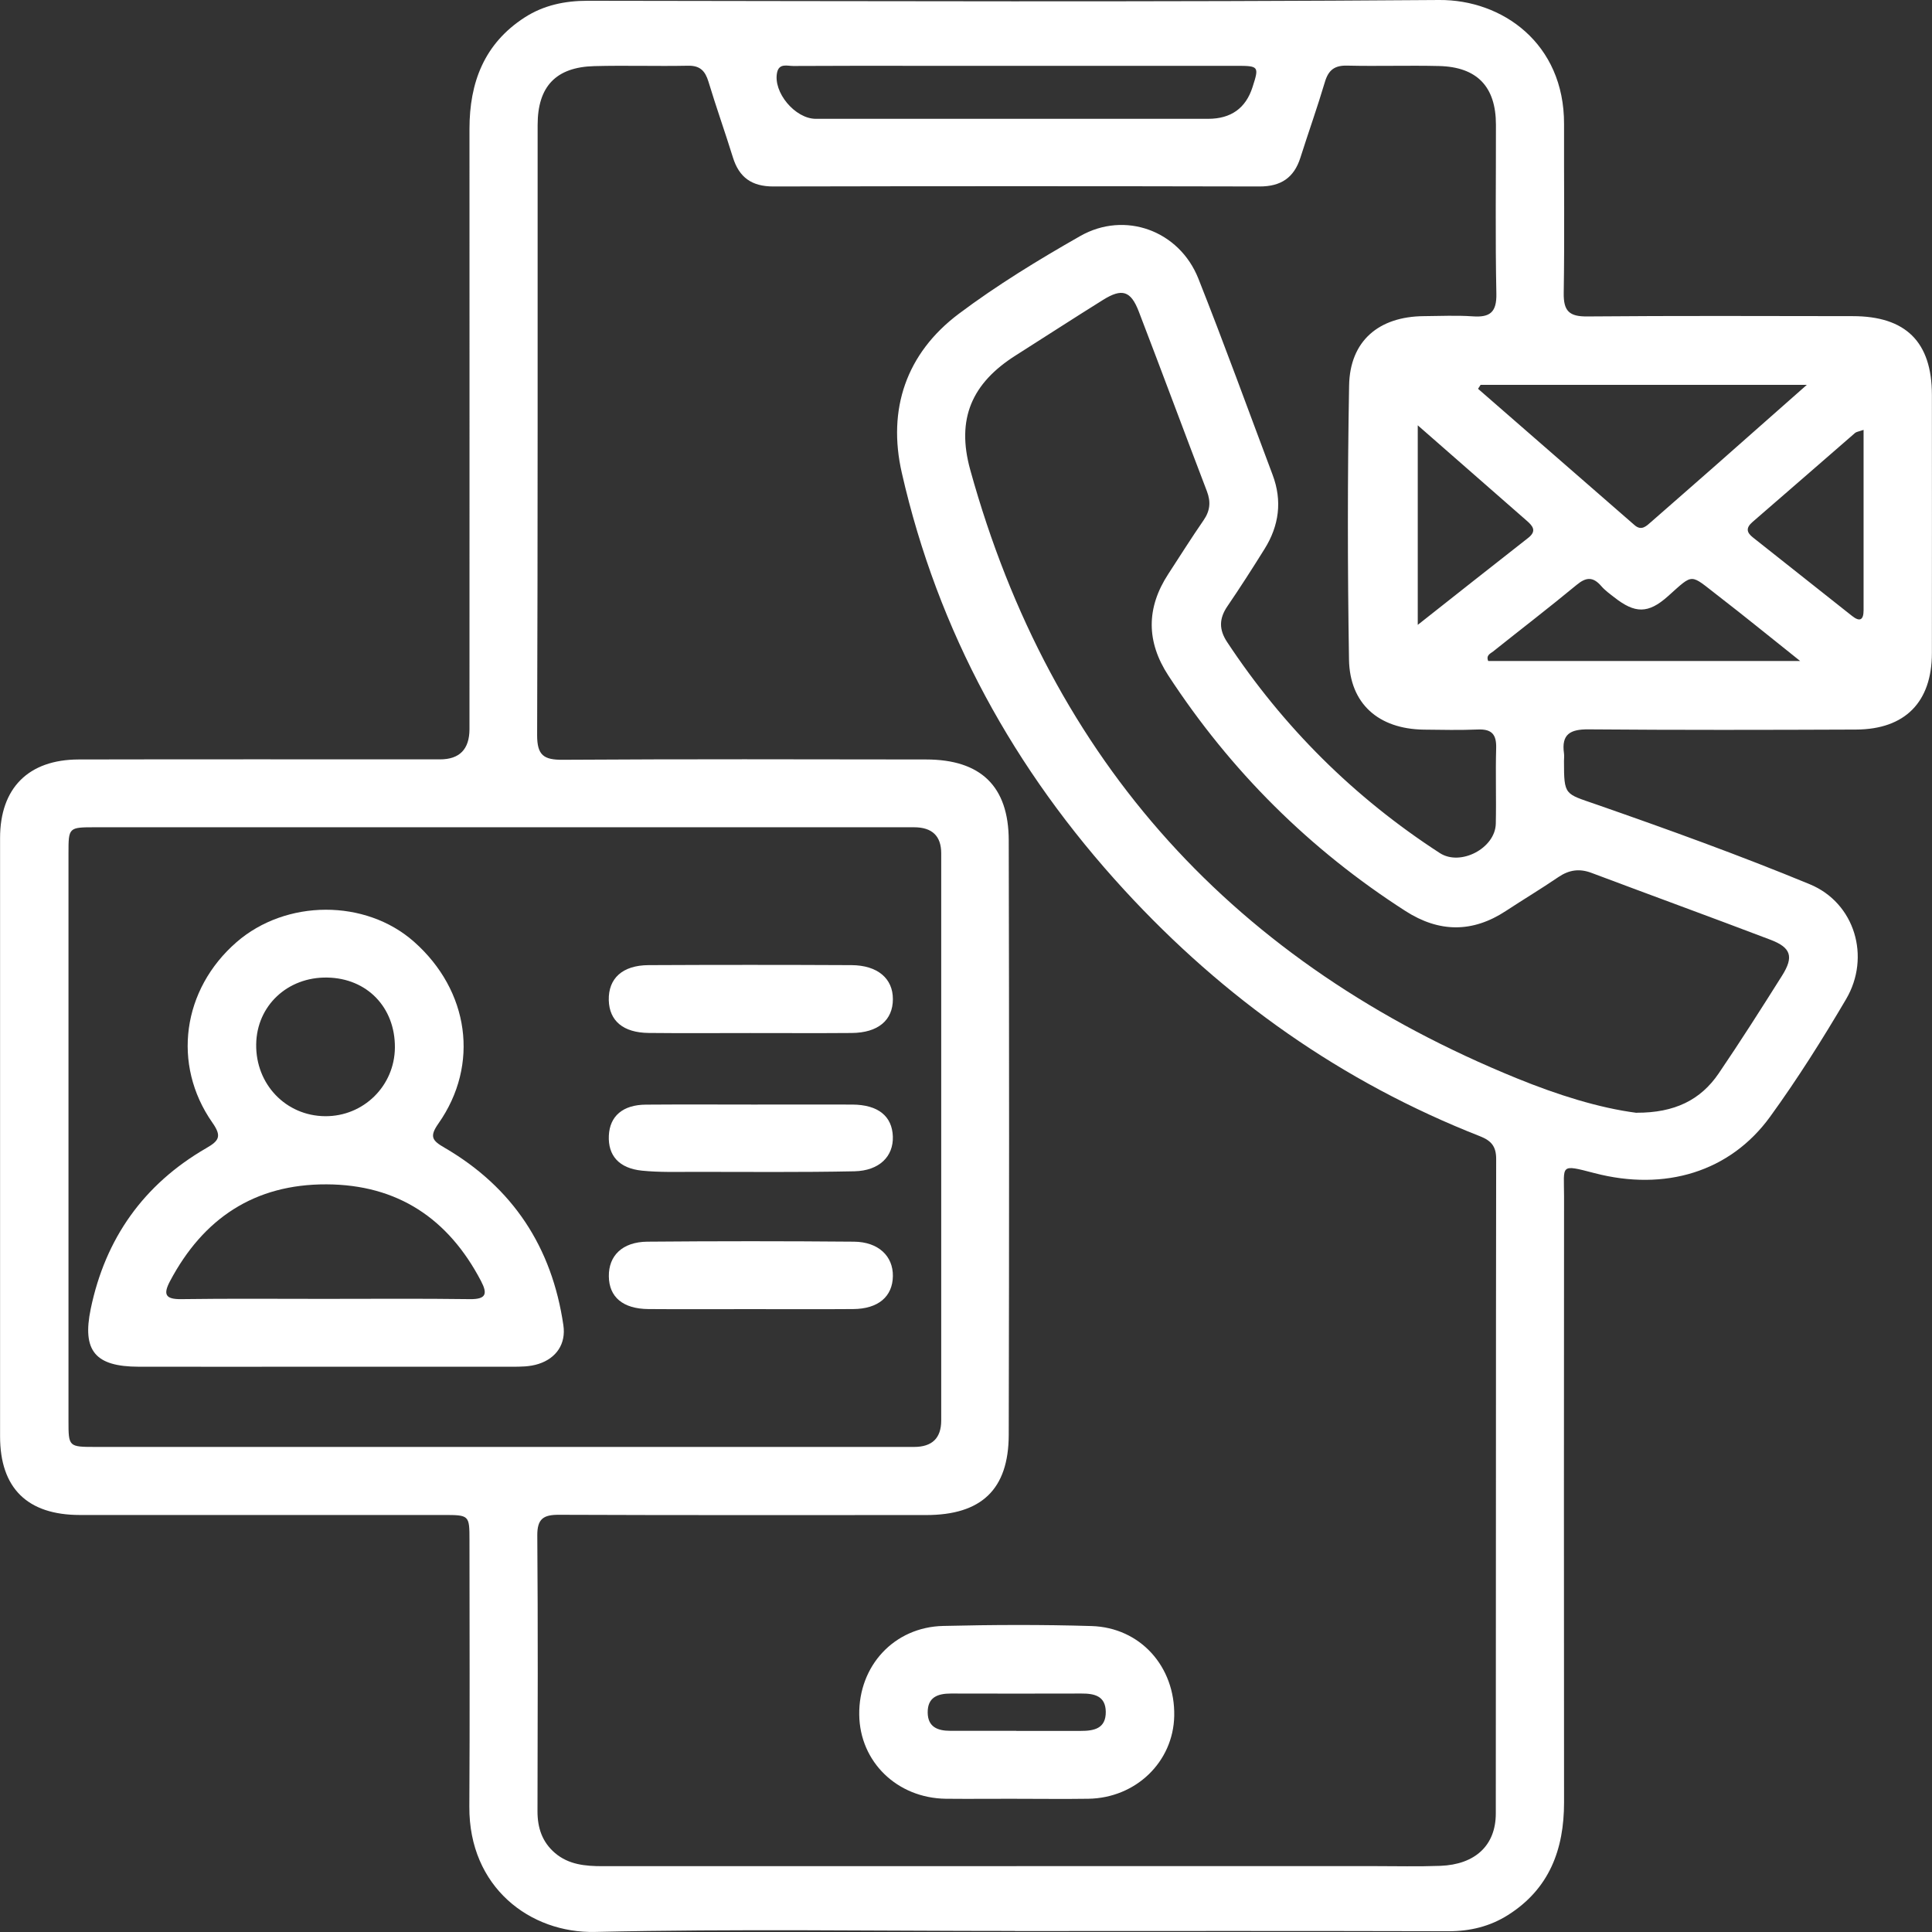
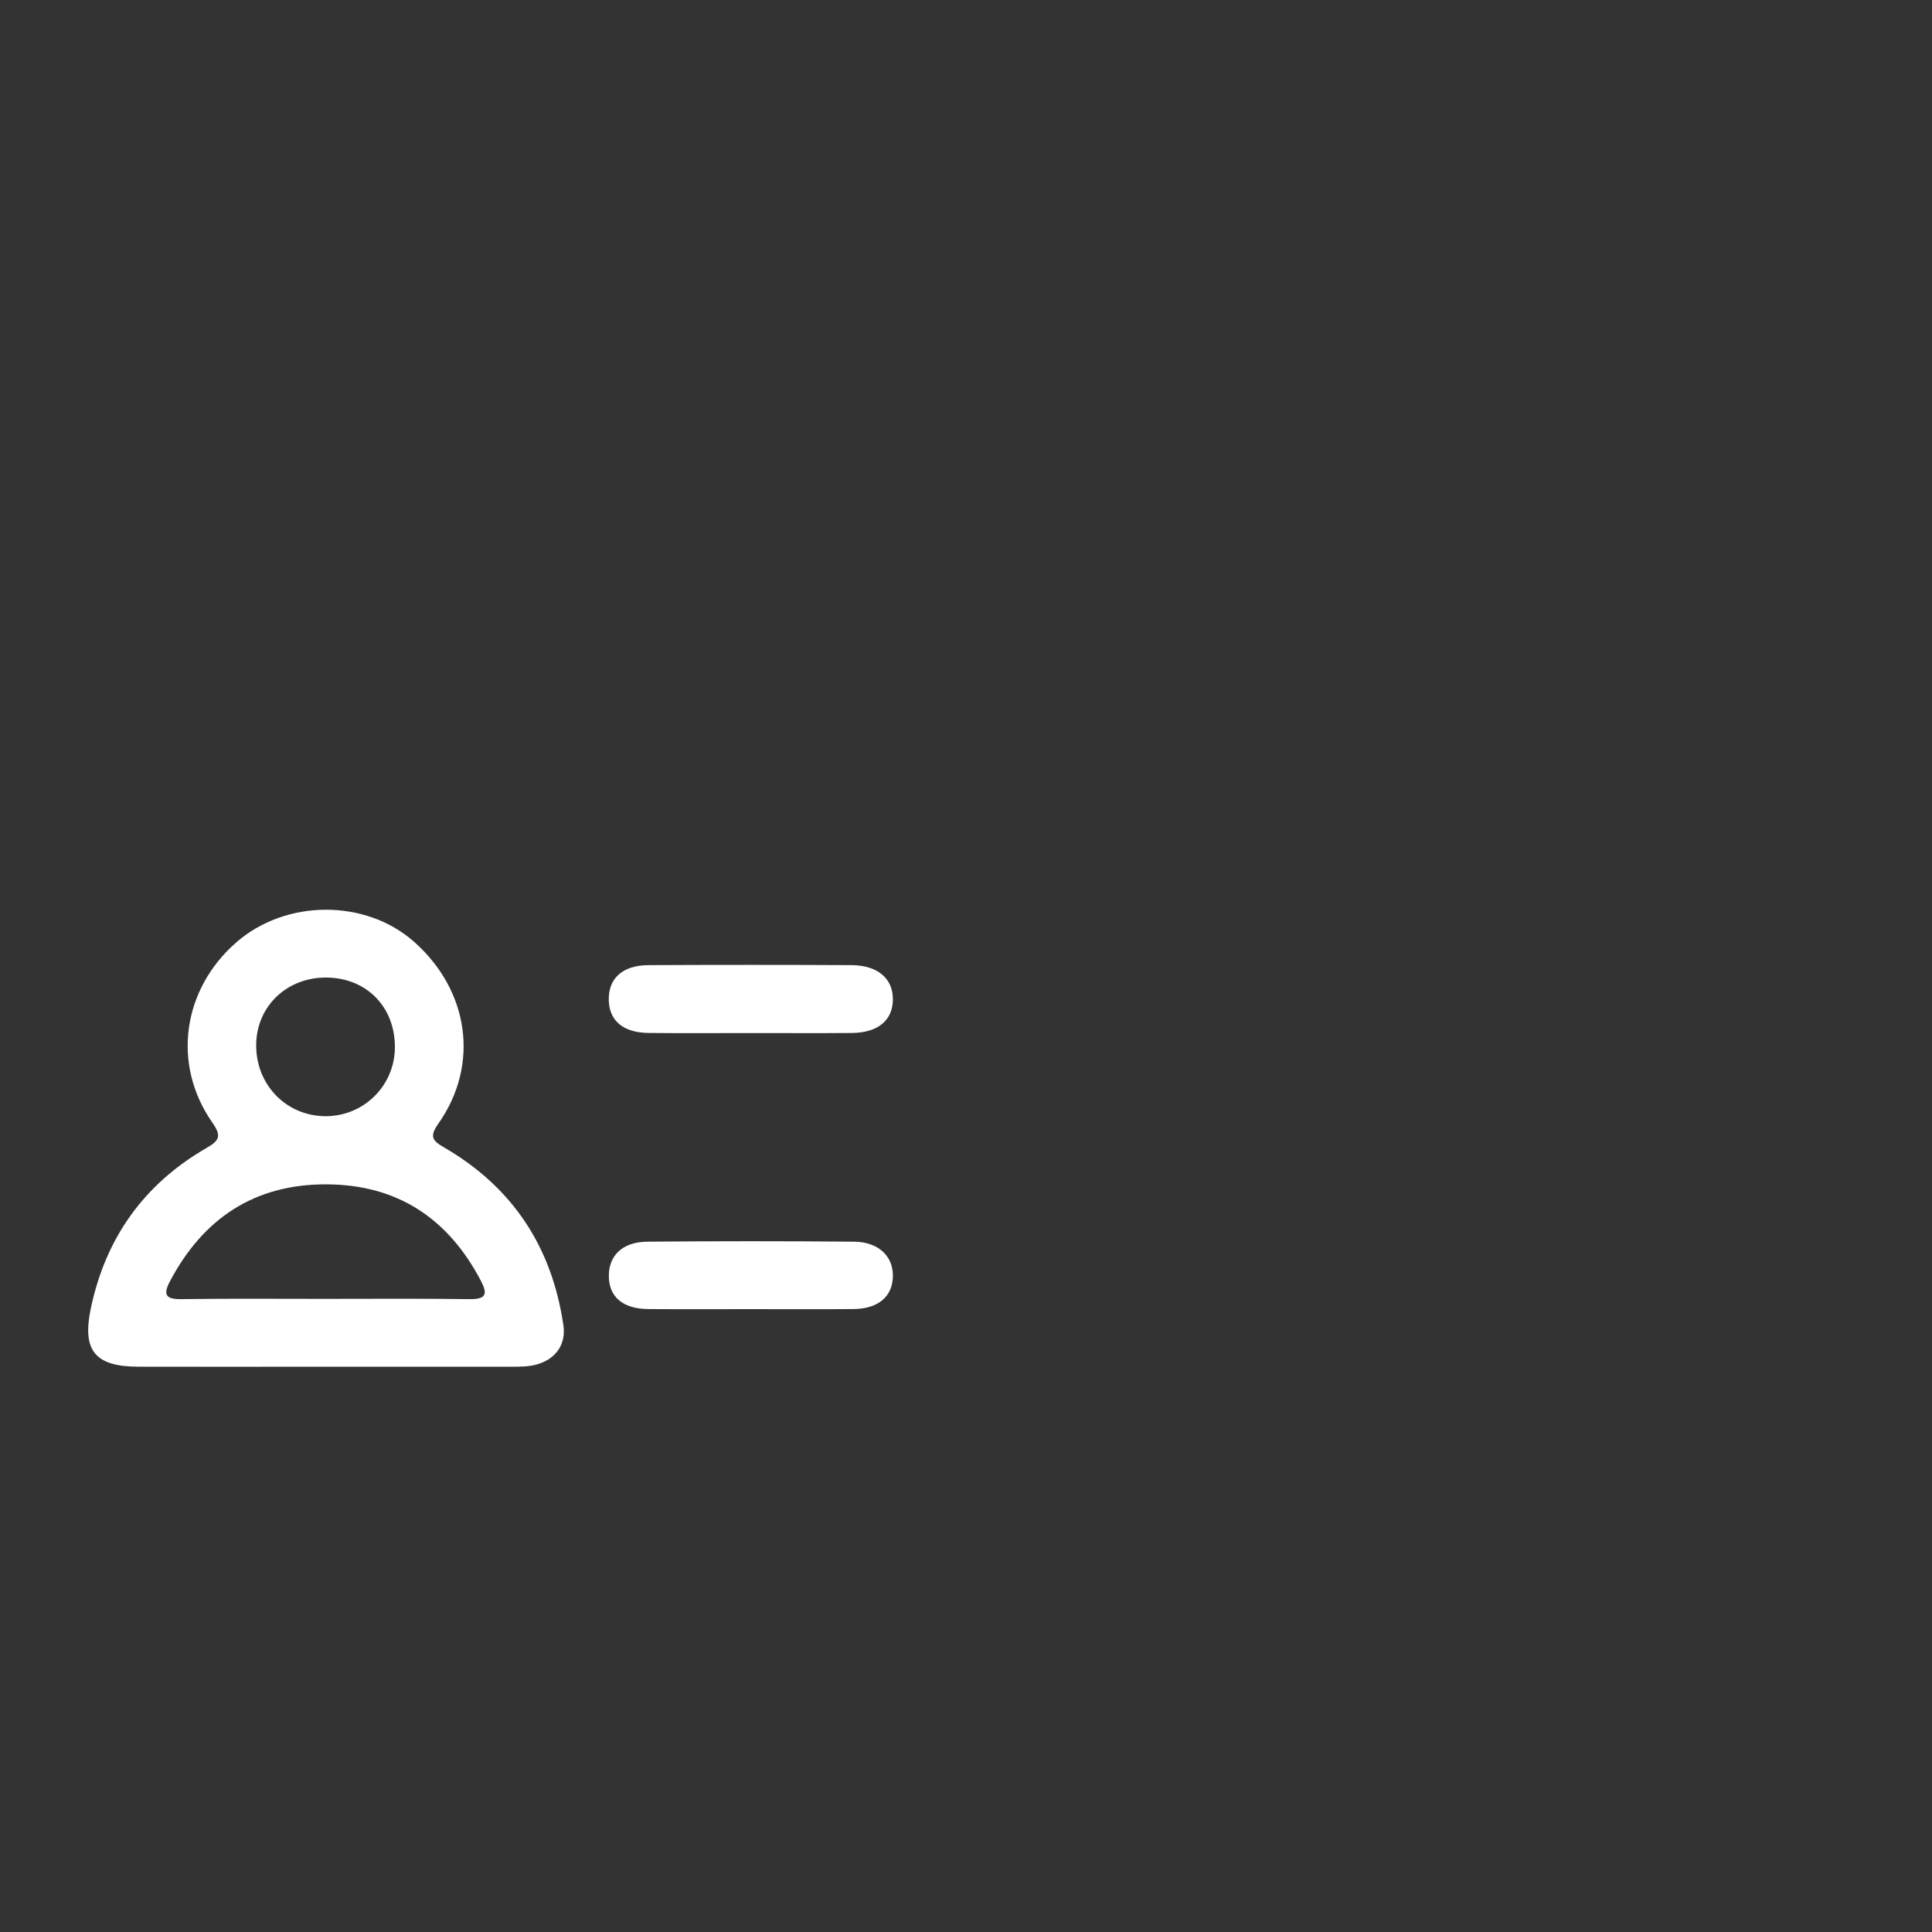
<svg xmlns="http://www.w3.org/2000/svg" width="58" height="58" viewBox="0 0 58 58" fill="none">
  <rect x="0" y="0" width="58" height="58" fill="#333333" stroke="none" />
  <g clip-path="url(#clip0_438_234)">
-     <path d="M30.471 57.969C26.27 57.969 22.066 57.903 17.866 57.998C15.917 58.042 14.076 56.658 14.09 54.236C14.106 51.573 14.095 48.91 14.094 46.246C14.094 45.483 14.09 45.481 13.306 45.481C9.671 45.481 6.036 45.481 2.4 45.481C0.821 45.481 0.002 44.675 0.002 43.12C9.66222e-05 37.133 9.66222e-05 31.145 0.002 25.158C0.002 23.66 0.852 22.803 2.361 22.8C5.977 22.792 9.593 22.797 13.207 22.797C13.797 22.797 14.092 22.494 14.094 21.89C14.094 15.882 14.097 9.876 14.094 3.868C14.094 2.478 14.535 1.31 15.749 0.525C16.321 0.156 16.956 0.023 17.644 0.023C26.163 0.033 34.684 0.065 43.205 -0C45.096 -0.014 46.962 1.3 46.954 3.726C46.949 5.417 46.971 7.109 46.944 8.8C46.937 9.332 47.104 9.505 47.646 9.5C50.303 9.477 52.962 9.488 55.619 9.491C57.215 9.491 57.995 10.267 57.997 11.852C57.998 14.437 58 17.023 57.997 19.608C57.995 21.076 57.192 21.896 55.719 21.902C53.042 21.913 50.364 21.918 47.687 21.896C47.136 21.891 46.871 22.044 46.952 22.616C46.963 22.692 46.952 22.772 46.952 22.849C46.952 23.892 46.977 23.82 47.917 24.148C50.073 24.899 52.222 25.675 54.331 26.546C55.686 27.106 56.166 28.73 55.42 29.997C54.71 31.203 53.961 32.393 53.139 33.526C51.939 35.18 49.985 35.772 47.864 35.217C46.814 34.943 46.954 34.974 46.954 35.914C46.949 41.979 46.949 48.045 46.954 54.11C46.954 55.522 46.512 56.708 45.267 57.493C44.728 57.833 44.134 57.978 43.485 57.977C39.147 57.966 34.808 57.97 30.47 57.972L30.471 57.969ZM30.517 56.022C34.093 56.022 37.67 56.022 41.246 56.022C41.911 56.022 42.577 56.039 43.239 56.014C44.284 55.975 44.903 55.402 44.905 54.447C44.912 47.895 44.905 41.343 44.916 34.792C44.916 34.416 44.77 34.245 44.431 34.111C40.286 32.484 36.752 29.983 33.75 26.716C30.44 23.113 28.156 18.958 27.072 14.191C26.639 12.293 27.2 10.611 28.782 9.422C29.932 8.559 31.173 7.801 32.426 7.088C33.769 6.322 35.403 6.922 35.975 8.362C36.749 10.313 37.465 12.288 38.204 14.253C38.499 15.036 38.4 15.782 37.961 16.483C37.601 17.061 37.233 17.635 36.849 18.198C36.598 18.565 36.589 18.896 36.838 19.273C38.525 21.827 40.651 23.942 43.225 25.61C43.846 26.012 44.889 25.465 44.905 24.727C44.922 23.97 44.894 23.211 44.916 22.454C44.926 22.056 44.79 21.885 44.377 21.9C43.83 21.922 43.282 21.911 42.735 21.904C41.386 21.882 40.52 21.129 40.498 19.798C40.454 17.058 40.452 14.316 40.501 11.576C40.524 10.236 41.389 9.502 42.746 9.491C43.235 9.488 43.725 9.463 44.211 9.497C44.734 9.534 44.933 9.372 44.922 8.816C44.887 7.125 44.912 5.434 44.909 3.742C44.908 2.601 44.342 2.009 43.199 1.982C42.281 1.96 41.361 1.992 40.443 1.97C40.064 1.96 39.88 2.104 39.774 2.462C39.547 3.226 39.279 3.977 39.038 4.736C38.846 5.337 38.453 5.599 37.814 5.598C32.948 5.587 28.081 5.587 23.215 5.598C22.569 5.598 22.19 5.328 22.003 4.727C21.767 3.966 21.499 3.215 21.269 2.453C21.17 2.129 21.017 1.965 20.653 1.973C19.715 1.992 18.776 1.96 17.839 1.985C16.688 2.015 16.14 2.596 16.14 3.753C16.138 9.857 16.147 15.961 16.125 22.066C16.124 22.673 16.321 22.814 16.898 22.809C20.532 22.786 24.169 22.795 27.803 22.8C29.44 22.801 30.28 23.601 30.283 25.228C30.297 31.176 30.297 37.126 30.283 43.075C30.279 44.719 29.458 45.483 27.802 45.483C24.128 45.483 20.453 45.49 16.779 45.475C16.309 45.473 16.127 45.599 16.13 46.097C16.151 48.857 16.143 51.618 16.136 54.378C16.136 54.874 16.276 55.296 16.657 55.625C17.07 55.98 17.573 56.024 18.088 56.024C22.232 56.024 26.374 56.024 30.518 56.024L30.517 56.022ZM15.131 43.438C19.234 43.438 23.338 43.438 27.441 43.438C27.983 43.438 28.255 43.174 28.256 42.646C28.256 36.97 28.256 31.293 28.256 25.617C28.256 25.096 27.983 24.835 27.437 24.835C19.249 24.835 11.06 24.835 2.873 24.835C2.057 24.835 2.056 24.835 2.056 25.622C2.056 31.298 2.056 36.975 2.056 42.651C2.056 43.436 2.059 43.438 2.88 43.438C6.964 43.438 11.048 43.438 15.132 43.438H15.131ZM49.13 33.405C50.277 33.409 51.055 33.02 51.596 32.225C52.252 31.26 52.879 30.274 53.501 29.286C53.855 28.723 53.77 28.447 53.151 28.212C51.365 27.533 49.569 26.878 47.779 26.205C47.416 26.068 47.104 26.114 46.786 26.329C46.271 26.68 45.735 27.001 45.213 27.344C44.207 28.008 43.203 27.997 42.197 27.352C39.315 25.503 36.946 23.144 35.077 20.284C34.408 19.261 34.41 18.247 35.074 17.23C35.425 16.692 35.766 16.148 36.131 15.62C36.327 15.336 36.355 15.07 36.232 14.747C35.544 12.95 34.877 11.147 34.187 9.352C33.947 8.727 33.683 8.648 33.114 9.003C32.237 9.55 31.37 10.113 30.498 10.666C29.171 11.504 28.704 12.578 29.127 14.104C31.558 22.89 37.092 28.934 45.539 32.373C46.748 32.865 47.994 33.261 49.131 33.408L49.13 33.405ZM30.551 1.976C29.536 1.976 28.521 1.976 27.504 1.976C26.274 1.976 25.043 1.973 23.813 1.981C23.637 1.981 23.393 1.892 23.33 2.172C23.2 2.766 23.868 3.567 24.491 3.567C28.417 3.567 32.342 3.567 36.268 3.567C36.954 3.567 37.399 3.25 37.602 2.615C37.803 1.992 37.794 1.976 37.112 1.976C34.925 1.974 32.738 1.976 30.549 1.976H30.551ZM44.449 11.553C44.424 11.593 44.399 11.632 44.372 11.672C45.939 13.038 47.505 14.403 49.073 15.767C49.282 15.947 49.428 15.791 49.576 15.661C50.192 15.121 50.809 14.584 51.423 14.043C52.335 13.24 53.245 12.435 54.243 11.553H44.447H44.449ZM54.04 19.842C53.144 19.128 52.377 18.502 51.593 17.897C50.717 17.222 50.862 17.196 50.071 17.901C49.478 18.431 49.081 18.419 48.464 17.934C48.326 17.827 48.18 17.722 48.068 17.591C47.826 17.314 47.621 17.319 47.334 17.557C46.51 18.238 45.661 18.89 44.825 19.557C44.743 19.62 44.605 19.672 44.677 19.843H54.04V19.842ZM42.562 12.77V18.759C43.712 17.852 44.792 16.996 45.877 16.148C46.139 15.944 46.019 15.793 45.838 15.636C44.77 14.7 43.703 13.767 42.564 12.77H42.562ZM55.945 12.905C55.796 12.957 55.732 12.963 55.692 12.996C54.665 13.887 53.64 14.783 52.611 15.671C52.407 15.848 52.432 15.985 52.627 16.137C53.618 16.92 54.608 17.705 55.6 18.491C55.84 18.681 55.946 18.606 55.946 18.319C55.946 16.538 55.946 14.757 55.946 12.905H55.945Z" fill="white" />
-     <path d="M30.504 54C29.801 54 29.099 54.007 28.395 54C26.932 53.981 25.812 52.892 25.795 51.478C25.776 50.007 26.843 48.846 28.315 48.812C29.799 48.776 31.284 48.77 32.766 48.815C34.234 48.858 35.281 50.036 35.251 51.515C35.223 52.893 34.099 53.979 32.671 54C31.948 54.011 31.226 54.001 30.504 54.001V54ZM30.51 51.963C31.153 51.963 31.795 51.961 32.437 51.963C32.843 51.964 33.203 51.896 33.196 51.385C33.188 50.912 32.852 50.839 32.464 50.841C31.159 50.844 29.855 50.845 28.55 50.841C28.149 50.841 27.844 50.951 27.85 51.416C27.856 51.846 28.149 51.96 28.524 51.96C29.186 51.96 29.848 51.96 30.51 51.96V51.963Z" fill="white" />
    <path d="M9.73 41.03C7.874 41.03 6.019 41.033 4.163 41.03C2.859 41.027 2.461 40.555 2.724 39.291C3.163 37.178 4.313 35.554 6.19 34.469C6.58 34.245 6.663 34.112 6.375 33.701C5.153 31.954 5.475 29.699 7.1 28.285C8.587 26.992 10.973 26.985 12.428 28.271C14.087 29.739 14.404 31.963 13.161 33.73C12.883 34.126 12.978 34.242 13.345 34.455C15.399 35.65 16.572 37.447 16.913 39.785C16.995 40.341 16.705 40.773 16.168 40.946C15.901 41.032 15.629 41.03 15.356 41.03C13.481 41.03 11.606 41.03 9.73 41.03ZM9.716 38.993C11.181 38.993 12.646 38.981 14.109 39.001C14.601 39.007 14.639 38.837 14.44 38.457C13.462 36.587 11.941 35.563 9.801 35.555C7.636 35.547 6.099 36.581 5.103 38.463C4.896 38.855 4.96 39.007 5.439 39.001C6.865 38.981 8.291 38.993 9.716 38.993ZM11.855 31.446C11.863 30.241 11.018 29.367 9.824 29.347C8.632 29.325 7.706 30.194 7.691 31.351C7.673 32.551 8.582 33.498 9.757 33.509C10.912 33.52 11.847 32.6 11.855 31.447V31.446Z" fill="white" />
    <path d="M22.522 31.013C21.507 31.013 20.49 31.021 19.475 31.01C18.71 31.002 18.292 30.648 18.276 30.026C18.261 29.373 18.685 28.979 19.468 28.974C21.5 28.964 23.532 28.964 25.564 28.974C26.346 28.979 26.807 29.375 26.805 29.995C26.805 30.63 26.359 31.005 25.569 31.011C24.554 31.019 23.537 31.013 22.522 31.013Z" fill="white" />
    <path d="M22.509 39.301C21.494 39.301 20.479 39.307 19.465 39.299C18.701 39.293 18.284 38.939 18.278 38.316C18.27 37.695 18.685 37.284 19.431 37.276C21.499 37.258 23.569 37.258 25.636 37.276C26.37 37.282 26.813 37.709 26.805 38.309C26.797 38.925 26.365 39.294 25.613 39.299C24.579 39.307 23.545 39.301 22.509 39.301Z" fill="white" />
-     <path d="M22.549 33.16C23.562 33.16 24.578 33.156 25.591 33.16C26.36 33.165 26.783 33.506 26.804 34.12C26.823 34.717 26.398 35.147 25.649 35.163C24.051 35.196 22.451 35.18 20.852 35.18C20.326 35.18 19.796 35.197 19.274 35.144C18.582 35.074 18.25 34.691 18.278 34.091C18.305 33.506 18.699 33.166 19.39 33.162C20.443 33.154 21.497 33.16 22.55 33.159L22.549 33.16Z" fill="white" />
  </g>
  <defs>
    <clipPath id="clip0_438_234">
      <rect width="58" height="58" fill="white" />
    </clipPath>
  </defs>
</svg>